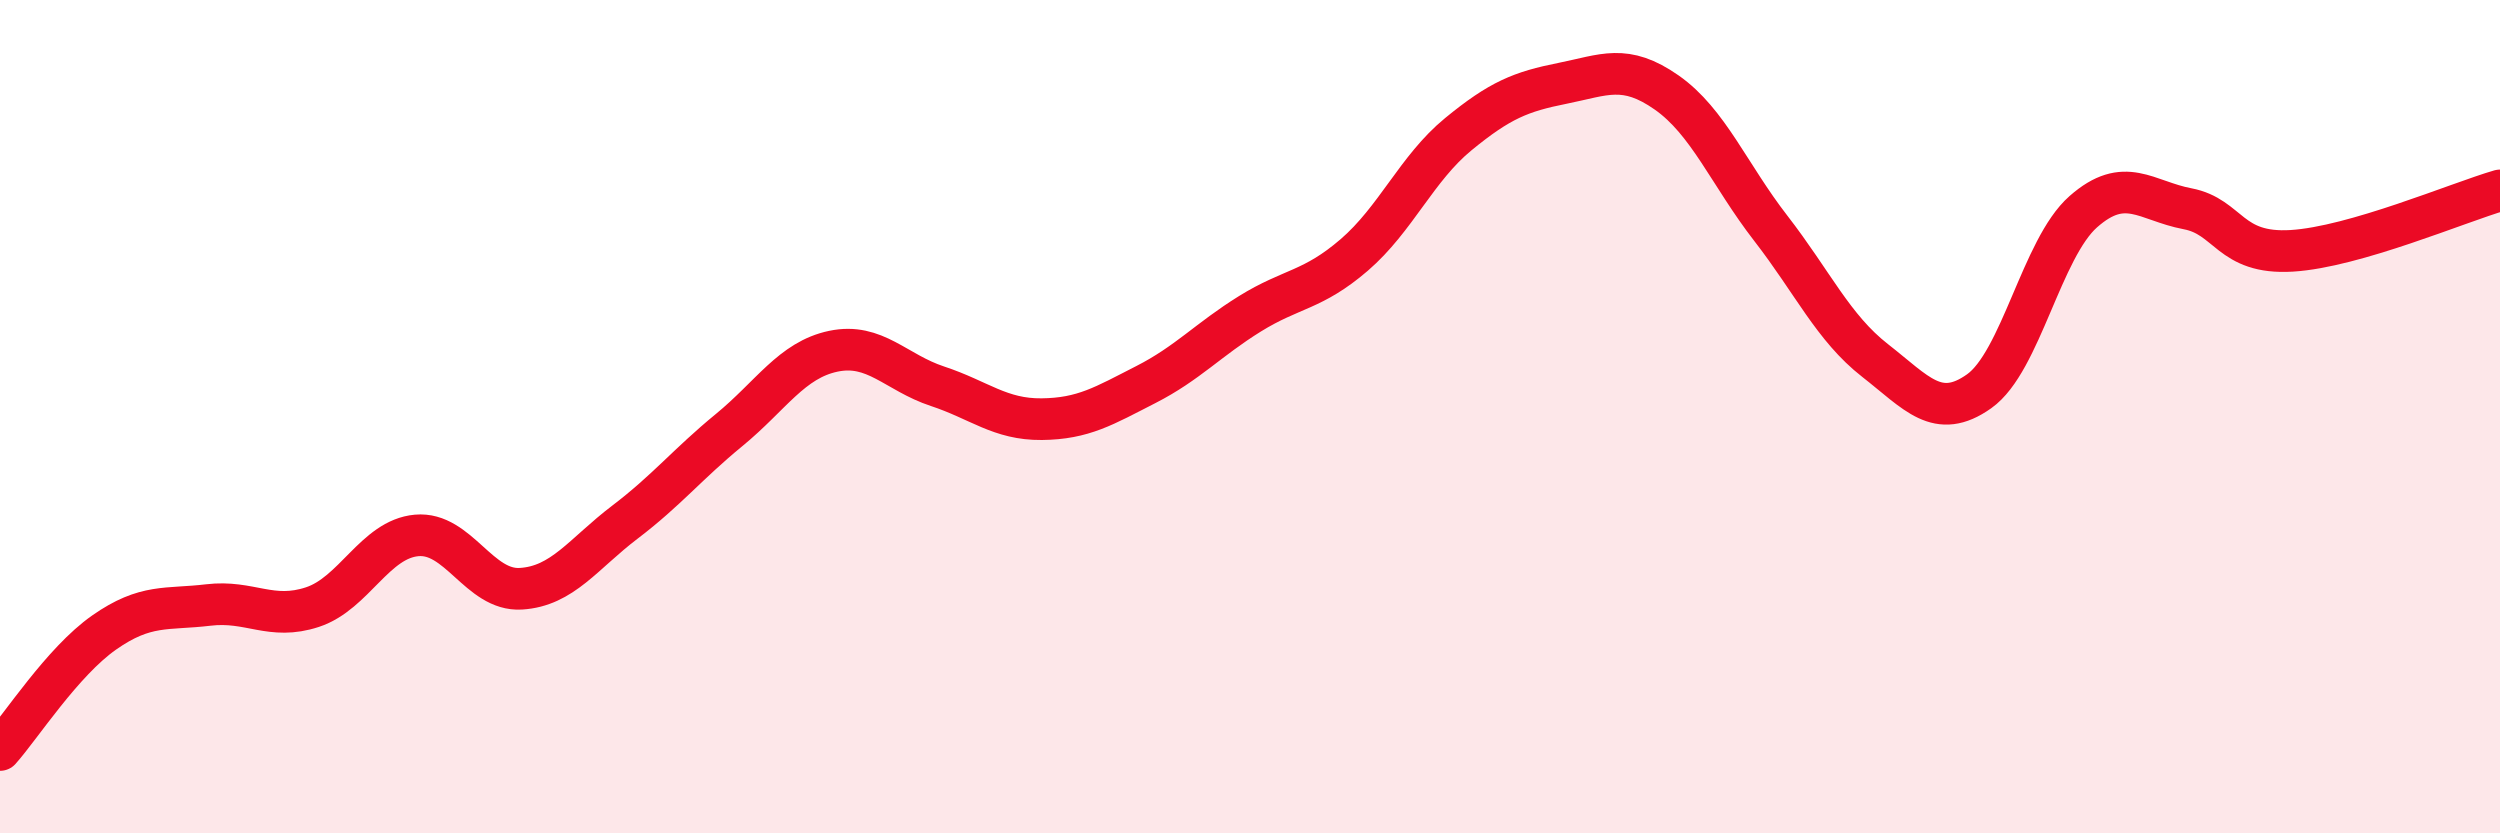
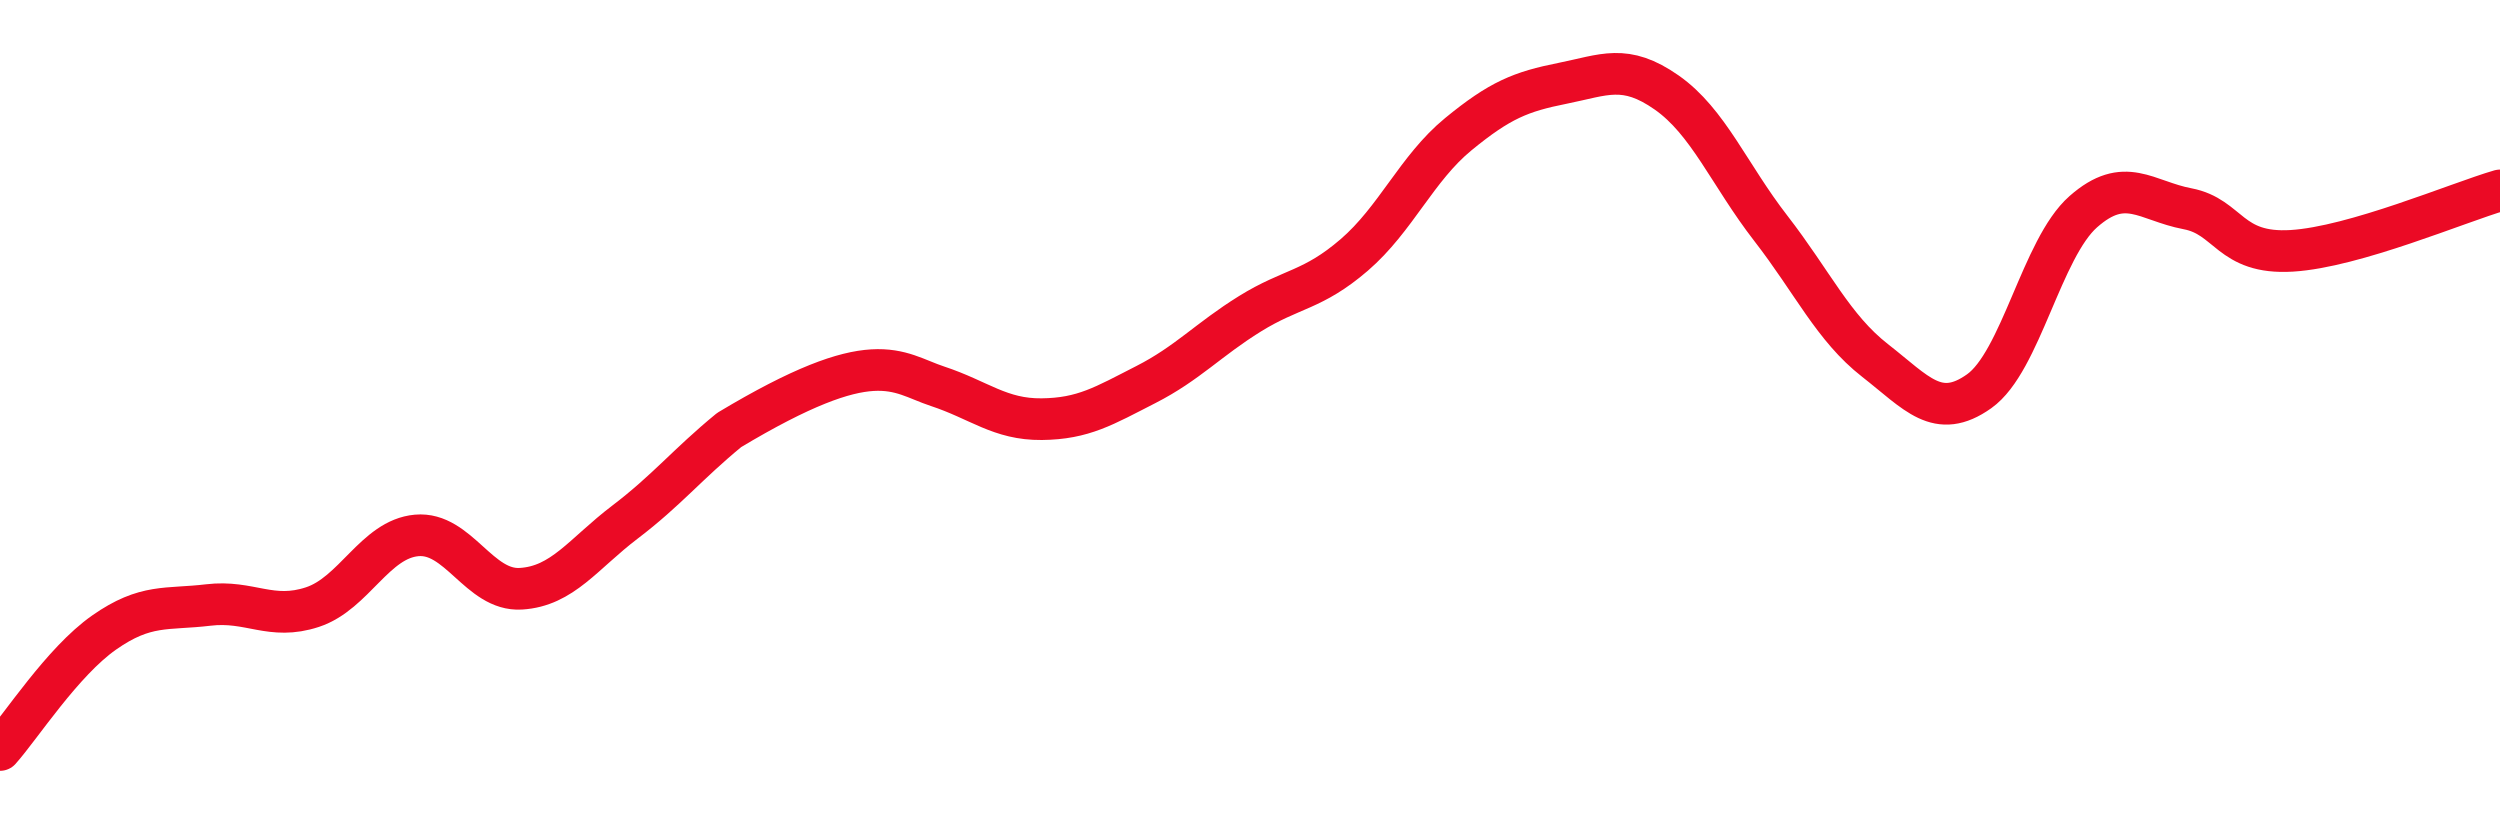
<svg xmlns="http://www.w3.org/2000/svg" width="60" height="20" viewBox="0 0 60 20">
-   <path d="M 0,18 C 0.5,17.44 1.5,15.88 2.5,15.18 C 3.5,14.48 4,14.64 5,14.52 C 6,14.4 6.5,14.9 7.5,14.57 C 8.5,14.24 9,12.94 10,12.85 C 11,12.76 11.5,14.19 12.5,14.13 C 13.5,14.07 14,13.29 15,12.53 C 16,11.77 16.5,11.14 17.5,10.32 C 18.5,9.5 19,8.64 20,8.43 C 21,8.22 21.5,8.94 22.5,9.27 C 23.5,9.6 24,10.07 25,10.06 C 26,10.05 26.5,9.74 27.5,9.23 C 28.5,8.72 29,8.15 30,7.53 C 31,6.91 31.5,6.98 32.5,6.12 C 33.5,5.26 34,4.04 35,3.22 C 36,2.4 36.5,2.2 37.5,2 C 38.5,1.8 39,1.52 40,2.22 C 41,2.92 41.5,4.19 42.5,5.48 C 43.5,6.77 44,7.87 45,8.65 C 46,9.43 46.5,10.1 47.5,9.39 C 48.5,8.68 49,5.96 50,5.08 C 51,4.2 51.5,4.82 52.5,5.01 C 53.5,5.2 53.5,6.11 55,6.02 C 56.5,5.93 59,4.86 60,4.57L60 20L0 20Z" fill="#EB0A25" opacity="0.1" stroke-linecap="round" stroke-linejoin="round" />
-   <path d="M 0,18 C 0.5,17.44 1.5,15.88 2.5,15.18 C 3.5,14.48 4,14.64 5,14.52 C 6,14.4 6.5,14.9 7.5,14.57 C 8.5,14.24 9,12.94 10,12.85 C 11,12.76 11.5,14.19 12.5,14.13 C 13.5,14.07 14,13.29 15,12.53 C 16,11.77 16.5,11.14 17.5,10.32 C 18.5,9.5 19,8.64 20,8.43 C 21,8.22 21.5,8.94 22.5,9.27 C 23.5,9.6 24,10.07 25,10.06 C 26,10.05 26.5,9.74 27.5,9.23 C 28.5,8.72 29,8.15 30,7.53 C 31,6.91 31.5,6.98 32.5,6.12 C 33.5,5.26 34,4.04 35,3.22 C 36,2.4 36.5,2.2 37.5,2 C 38.5,1.8 39,1.52 40,2.22 C 41,2.92 41.5,4.19 42.5,5.48 C 43.5,6.77 44,7.87 45,8.65 C 46,9.43 46.5,10.1 47.5,9.39 C 48.5,8.68 49,5.96 50,5.08 C 51,4.2 51.5,4.82 52.5,5.01 C 53.5,5.2 53.5,6.11 55,6.02 C 56.5,5.93 59,4.86 60,4.57" stroke="#EB0A25" stroke-width="1" fill="none" stroke-linecap="round" stroke-linejoin="round" />
+   <path d="M 0,18 C 0.5,17.44 1.5,15.88 2.5,15.18 C 3.5,14.48 4,14.64 5,14.52 C 6,14.4 6.5,14.9 7.5,14.57 C 8.5,14.24 9,12.94 10,12.85 C 11,12.76 11.5,14.19 12.5,14.13 C 13.5,14.07 14,13.29 15,12.53 C 16,11.77 16.5,11.14 17.5,10.32 C 21,8.22 21.5,8.94 22.5,9.27 C 23.5,9.6 24,10.07 25,10.06 C 26,10.05 26.5,9.74 27.5,9.23 C 28.5,8.72 29,8.15 30,7.53 C 31,6.91 31.5,6.98 32.5,6.12 C 33.5,5.26 34,4.04 35,3.22 C 36,2.4 36.5,2.2 37.5,2 C 38.5,1.8 39,1.52 40,2.22 C 41,2.92 41.5,4.19 42.5,5.48 C 43.5,6.77 44,7.87 45,8.65 C 46,9.43 46.5,10.1 47.5,9.39 C 48.5,8.68 49,5.96 50,5.08 C 51,4.2 51.5,4.82 52.5,5.01 C 53.5,5.2 53.5,6.11 55,6.02 C 56.5,5.93 59,4.86 60,4.57" stroke="#EB0A25" stroke-width="1" fill="none" stroke-linecap="round" stroke-linejoin="round" />
</svg>